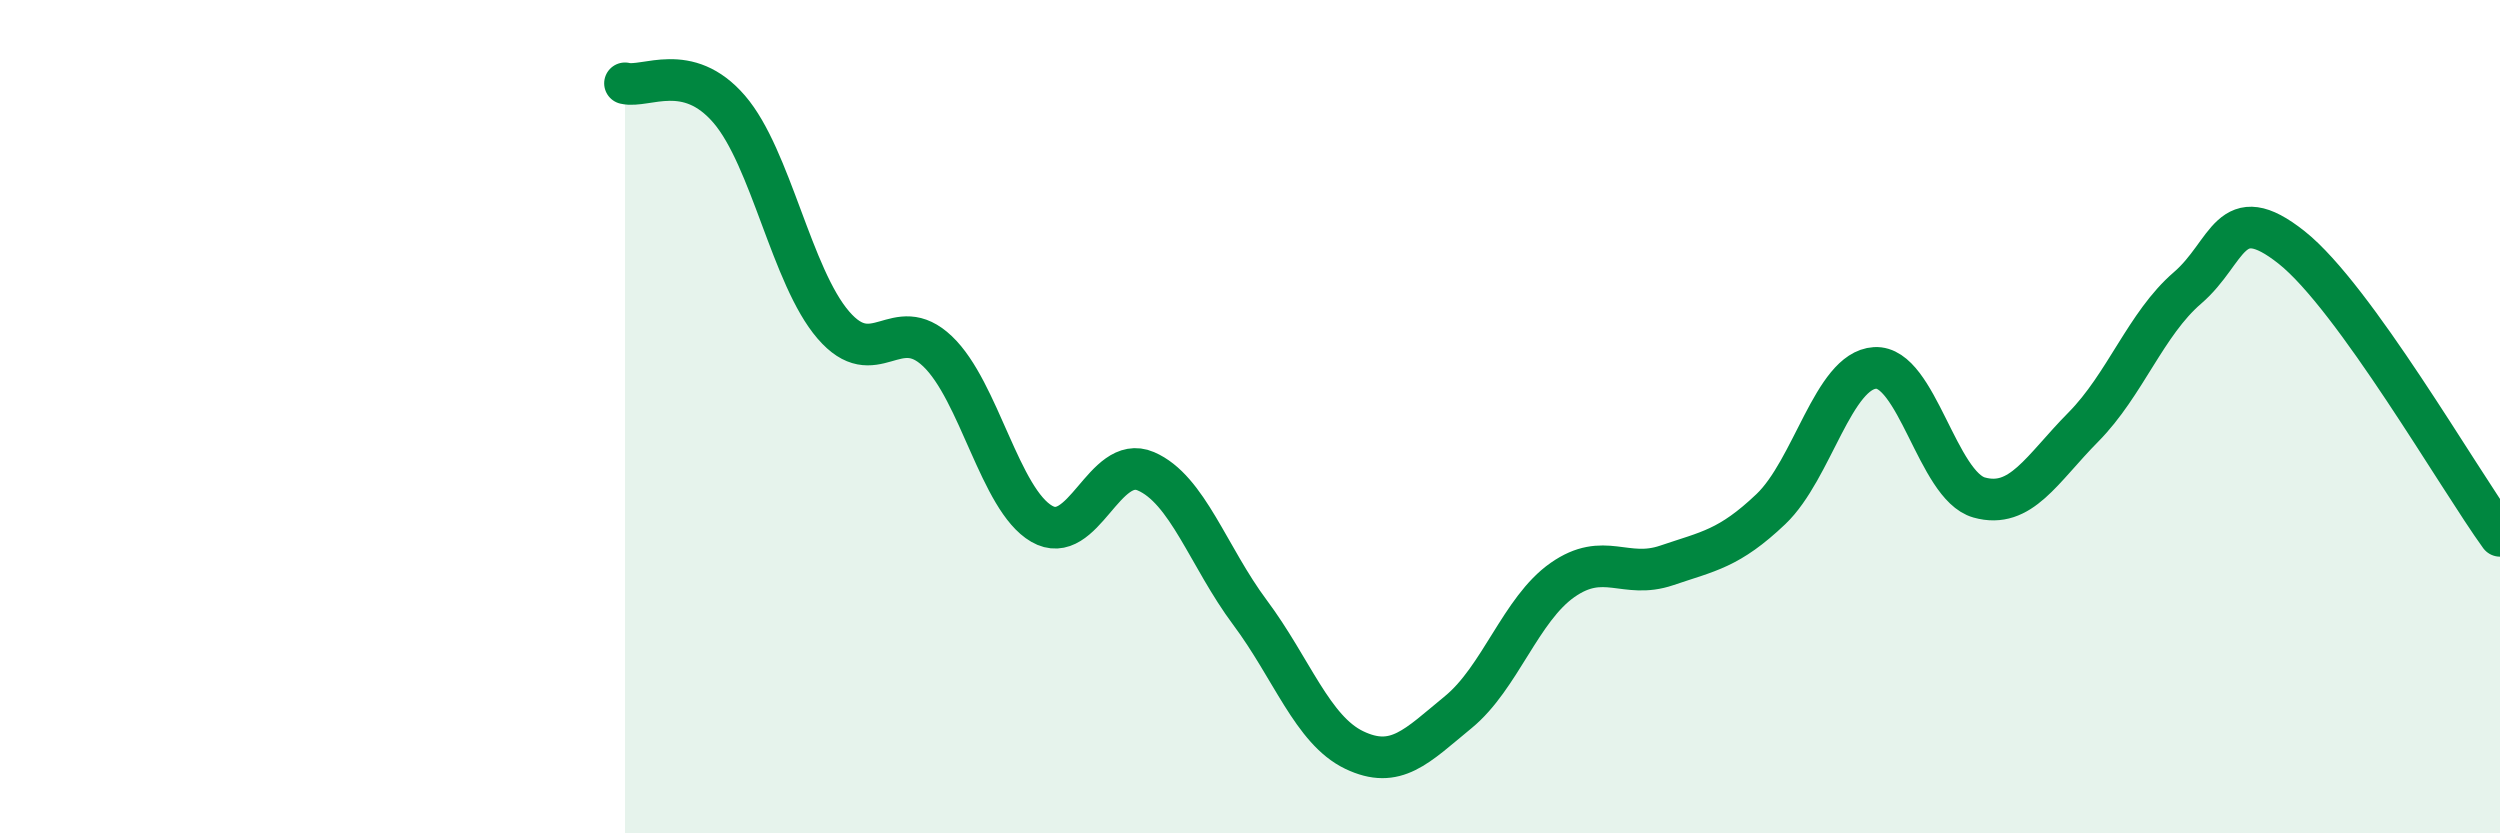
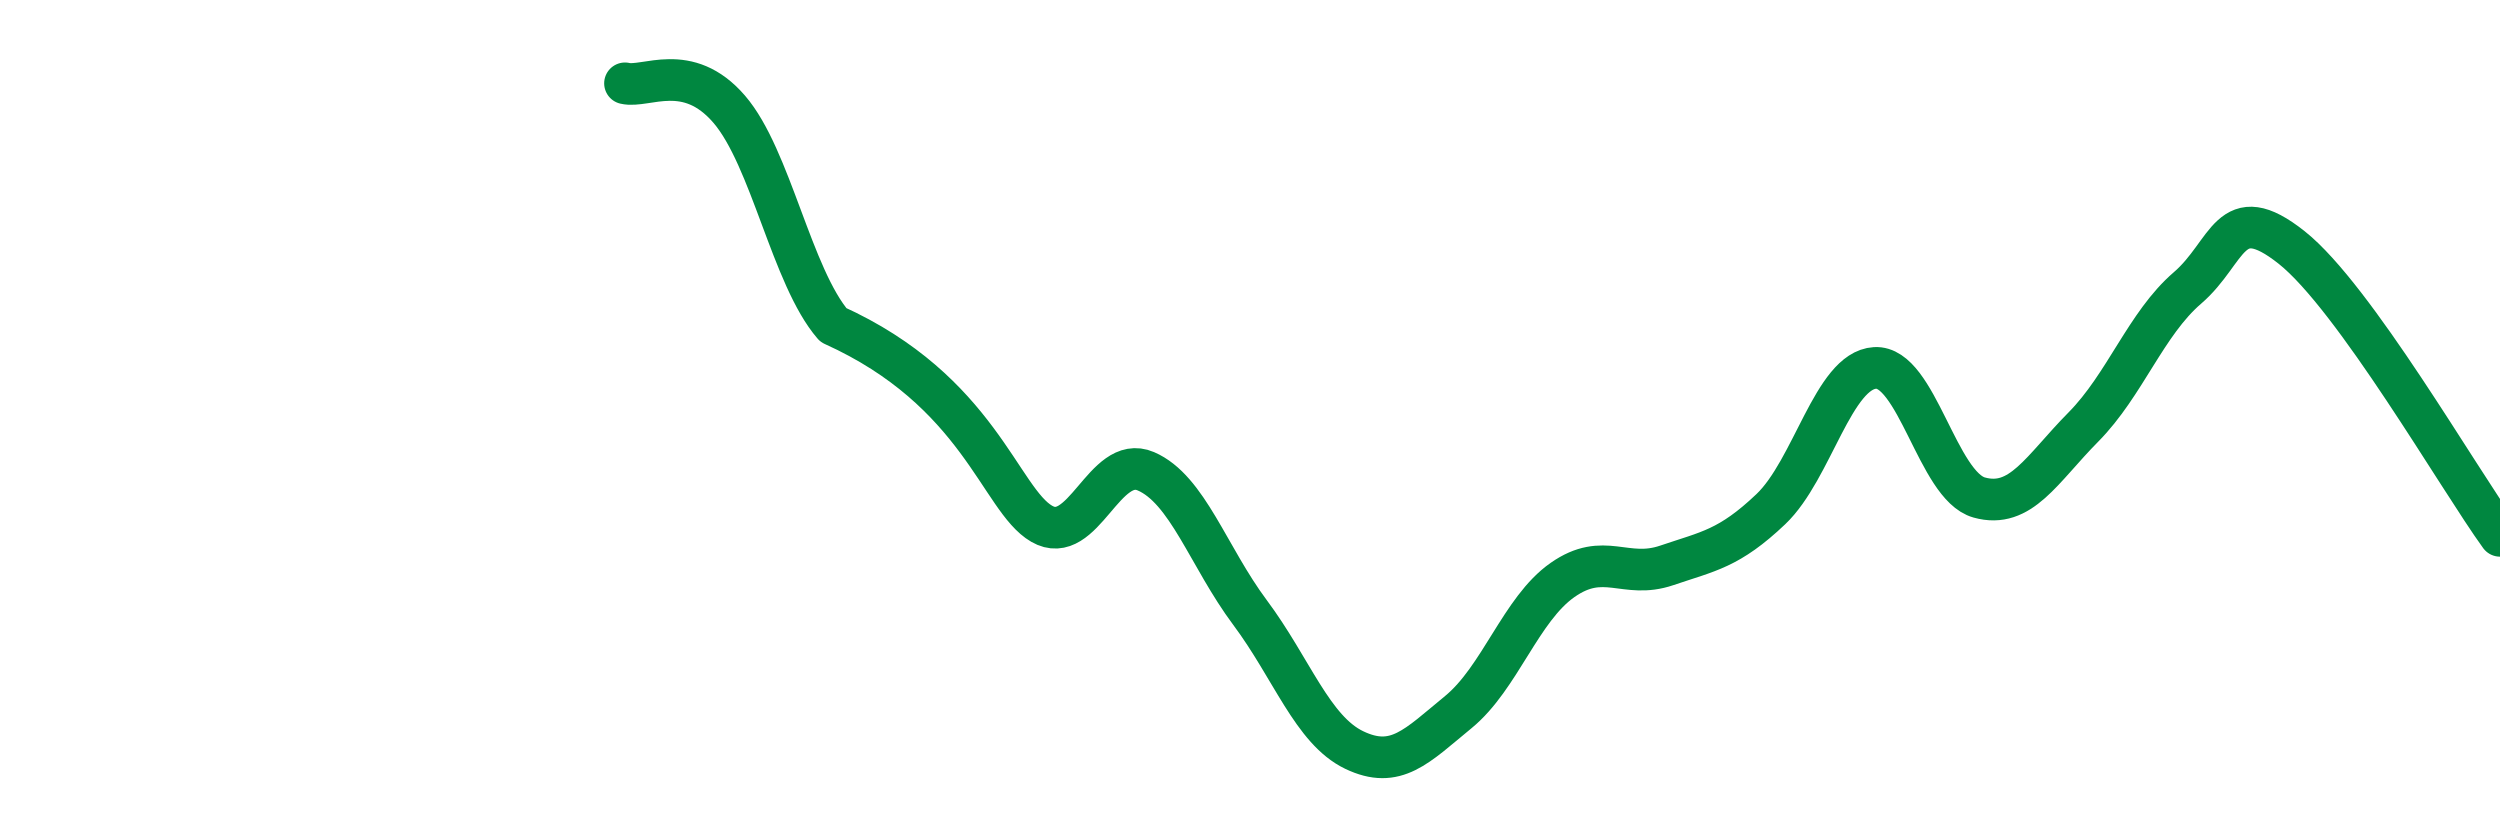
<svg xmlns="http://www.w3.org/2000/svg" width="60" height="20" viewBox="0 0 60 20">
-   <path d="M 15,2 C 15.5,2.12 16.5,1.46 17.5,2.62 C 18.5,3.78 19,6.64 20,7.8 C 21,8.96 21.5,7.48 22.5,8.43 C 23.5,9.38 24,11.99 25,12.57 C 26,13.15 26.5,10.88 27.5,11.31 C 28.5,11.74 29,13.36 30,14.7 C 31,16.04 31.5,17.52 32.5,18 C 33.5,18.48 34,17.91 35,17.09 C 36,16.27 36.5,14.62 37.5,13.92 C 38.5,13.22 39,13.91 40,13.57 C 41,13.23 41.5,13.17 42.5,12.22 C 43.5,11.27 44,8.89 45,8.83 C 46,8.77 46.5,11.66 47.5,11.94 C 48.5,12.22 49,11.26 50,10.25 C 51,9.24 51.5,7.77 52.5,6.91 C 53.5,6.05 53.5,4.75 55,5.94 C 56.5,7.13 59,11.48 60,12.86L60 20L15 20Z" fill="#008740" opacity="0.1" stroke-linecap="round" stroke-linejoin="round" />
-   <path d="M 15,2 C 15.5,2.12 16.5,1.46 17.5,2.62 C 18.5,3.78 19,6.64 20,7.8 C 21,8.96 21.5,7.48 22.5,8.43 C 23.5,9.38 24,11.99 25,12.57 C 26,13.15 26.5,10.88 27.5,11.31 C 28.5,11.74 29,13.36 30,14.7 C 31,16.04 31.5,17.52 32.5,18 C 33.5,18.48 34,17.91 35,17.09 C 36,16.27 36.5,14.62 37.5,13.92 C 38.5,13.22 39,13.91 40,13.57 C 41,13.23 41.5,13.17 42.5,12.22 C 43.5,11.27 44,8.89 45,8.83 C 46,8.77 46.5,11.66 47.5,11.94 C 48.5,12.22 49,11.26 50,10.25 C 51,9.24 51.5,7.77 52.5,6.91 C 53.5,6.05 53.5,4.75 55,5.94 C 56.5,7.13 59,11.48 60,12.86" stroke="#008740" stroke-width="1" fill="none" stroke-linecap="round" stroke-linejoin="round" />
+   <path d="M 15,2 C 15.5,2.12 16.5,1.46 17.5,2.62 C 18.5,3.78 19,6.64 20,7.8 C 23.5,9.38 24,11.99 25,12.57 C 26,13.15 26.5,10.88 27.5,11.31 C 28.5,11.74 29,13.36 30,14.7 C 31,16.04 31.5,17.52 32.5,18 C 33.5,18.48 34,17.91 35,17.09 C 36,16.27 36.5,14.62 37.5,13.92 C 38.5,13.22 39,13.91 40,13.57 C 41,13.23 41.5,13.17 42.5,12.22 C 43.5,11.27 44,8.89 45,8.83 C 46,8.77 46.5,11.66 47.5,11.94 C 48.5,12.22 49,11.26 50,10.25 C 51,9.24 51.5,7.77 52.5,6.91 C 53.5,6.05 53.5,4.75 55,5.94 C 56.5,7.13 59,11.48 60,12.86" stroke="#008740" stroke-width="1" fill="none" stroke-linecap="round" stroke-linejoin="round" />
</svg>